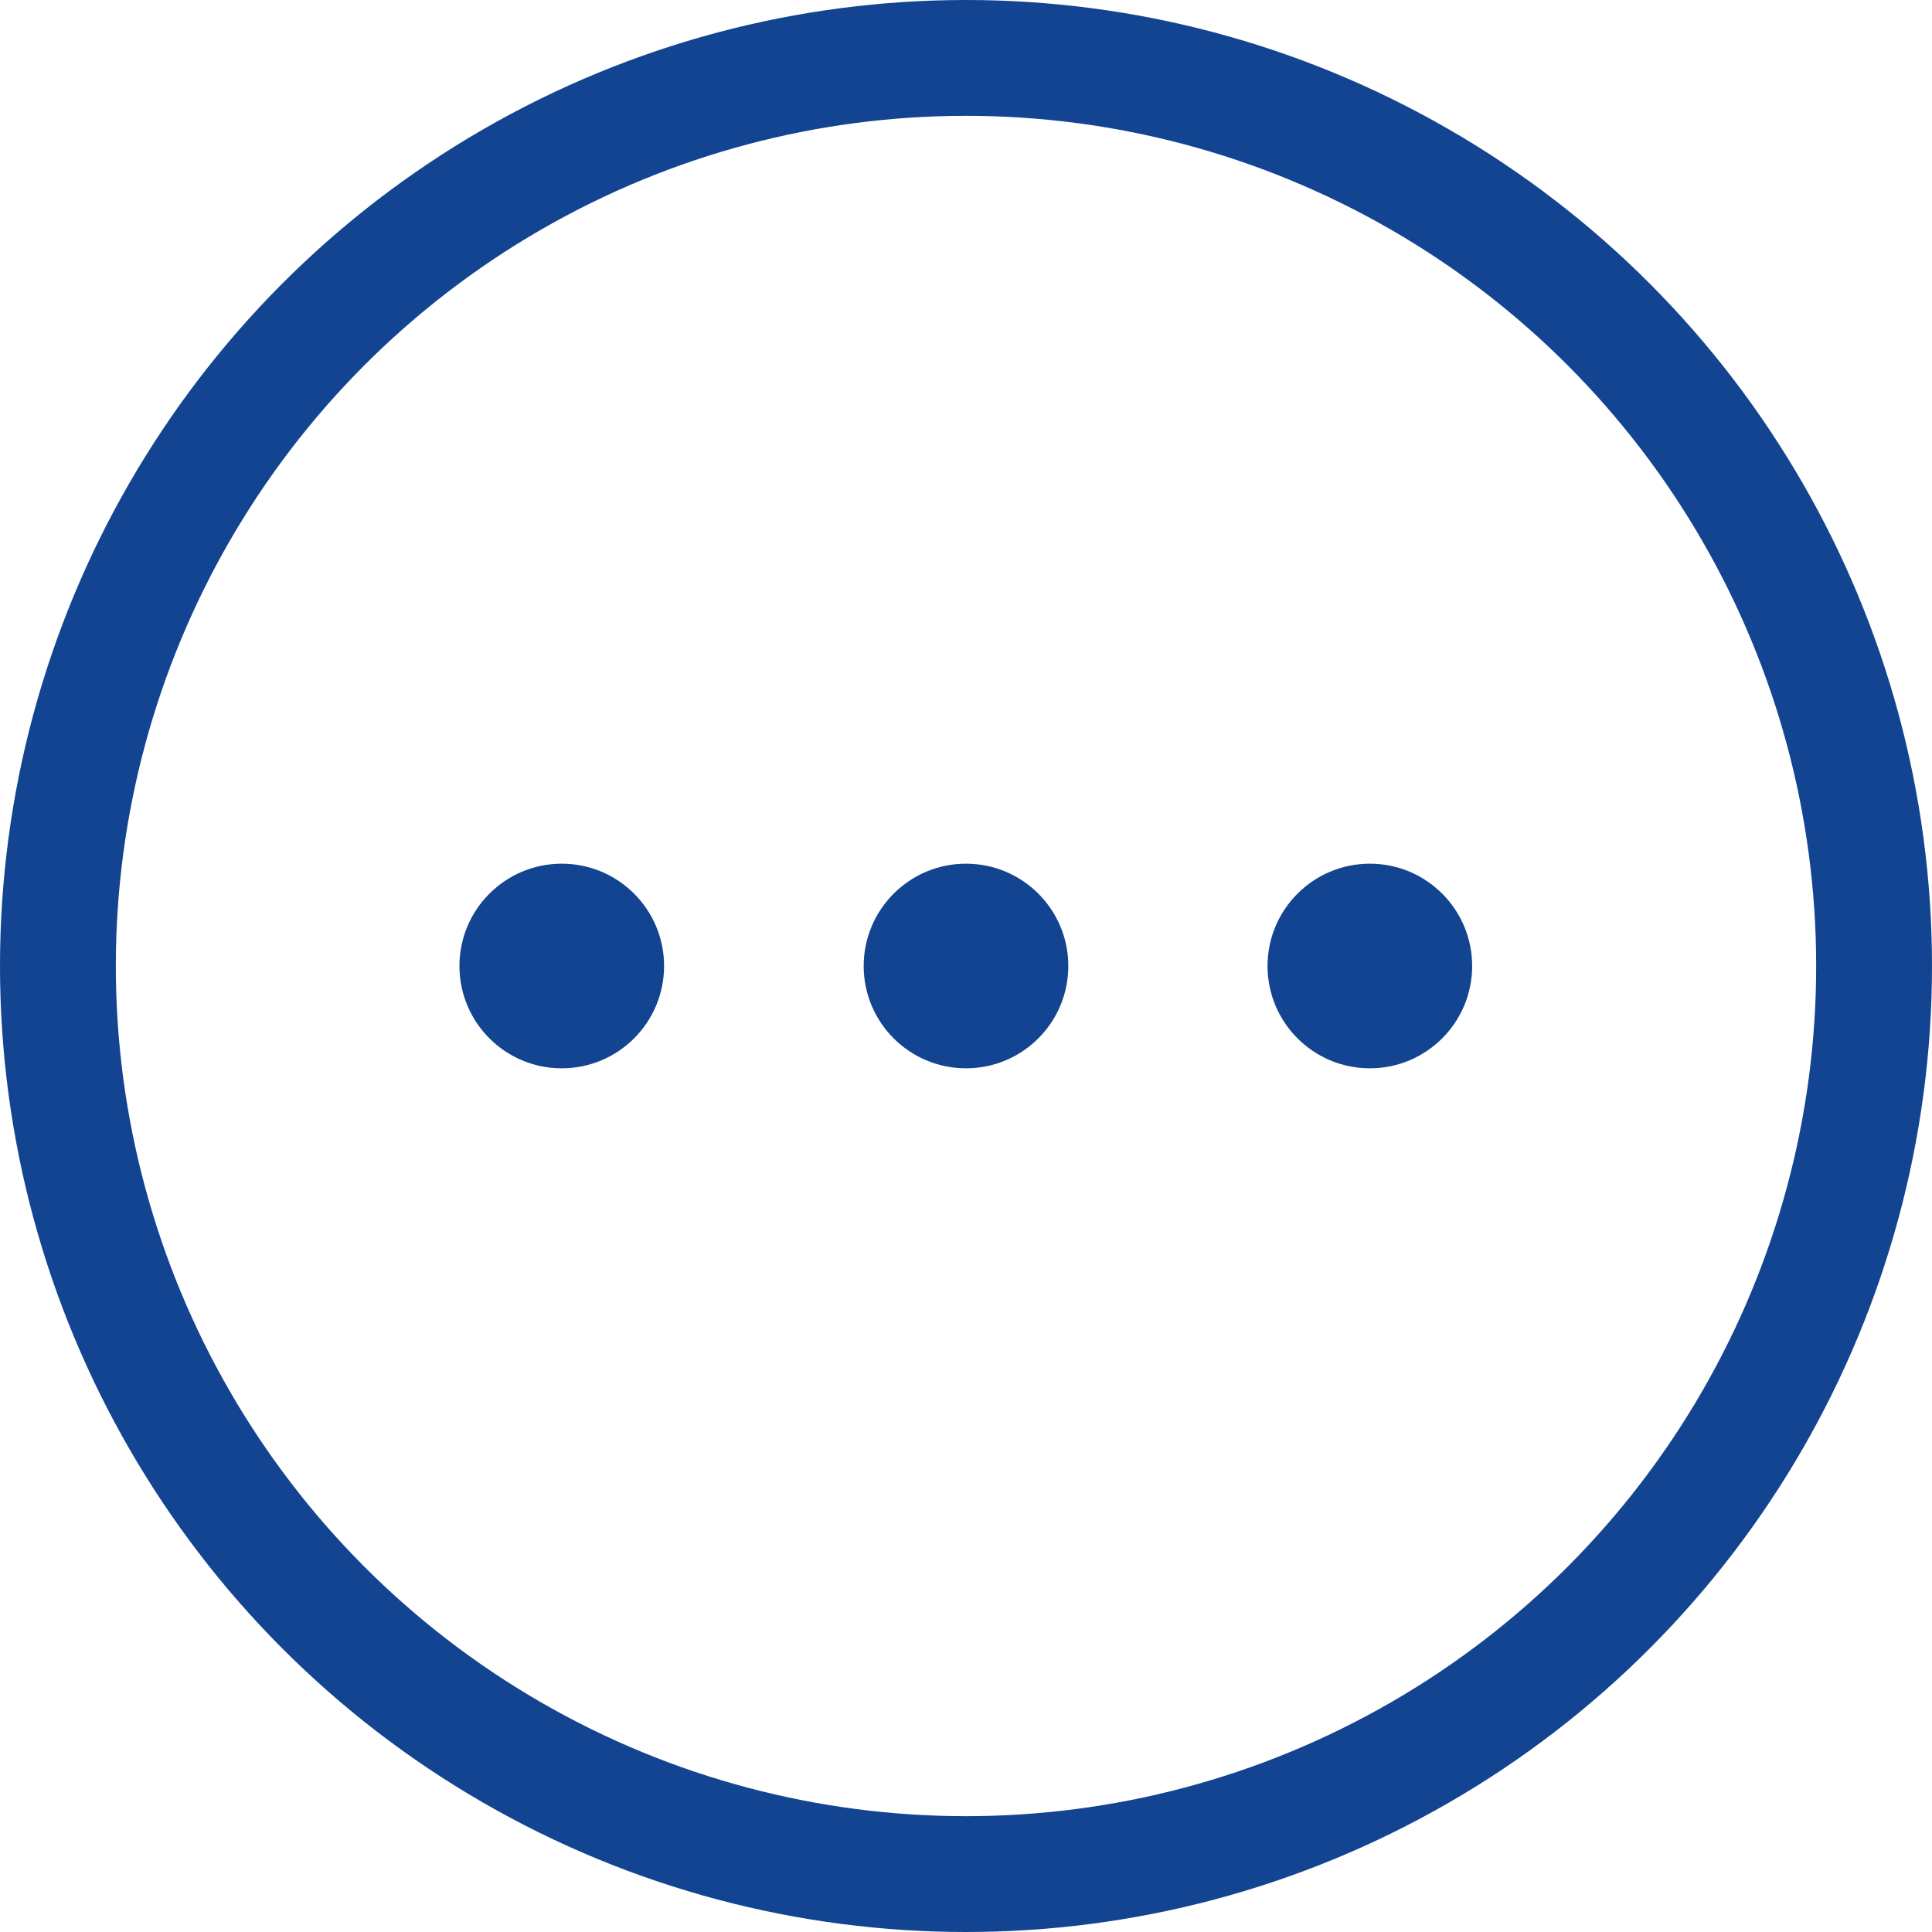
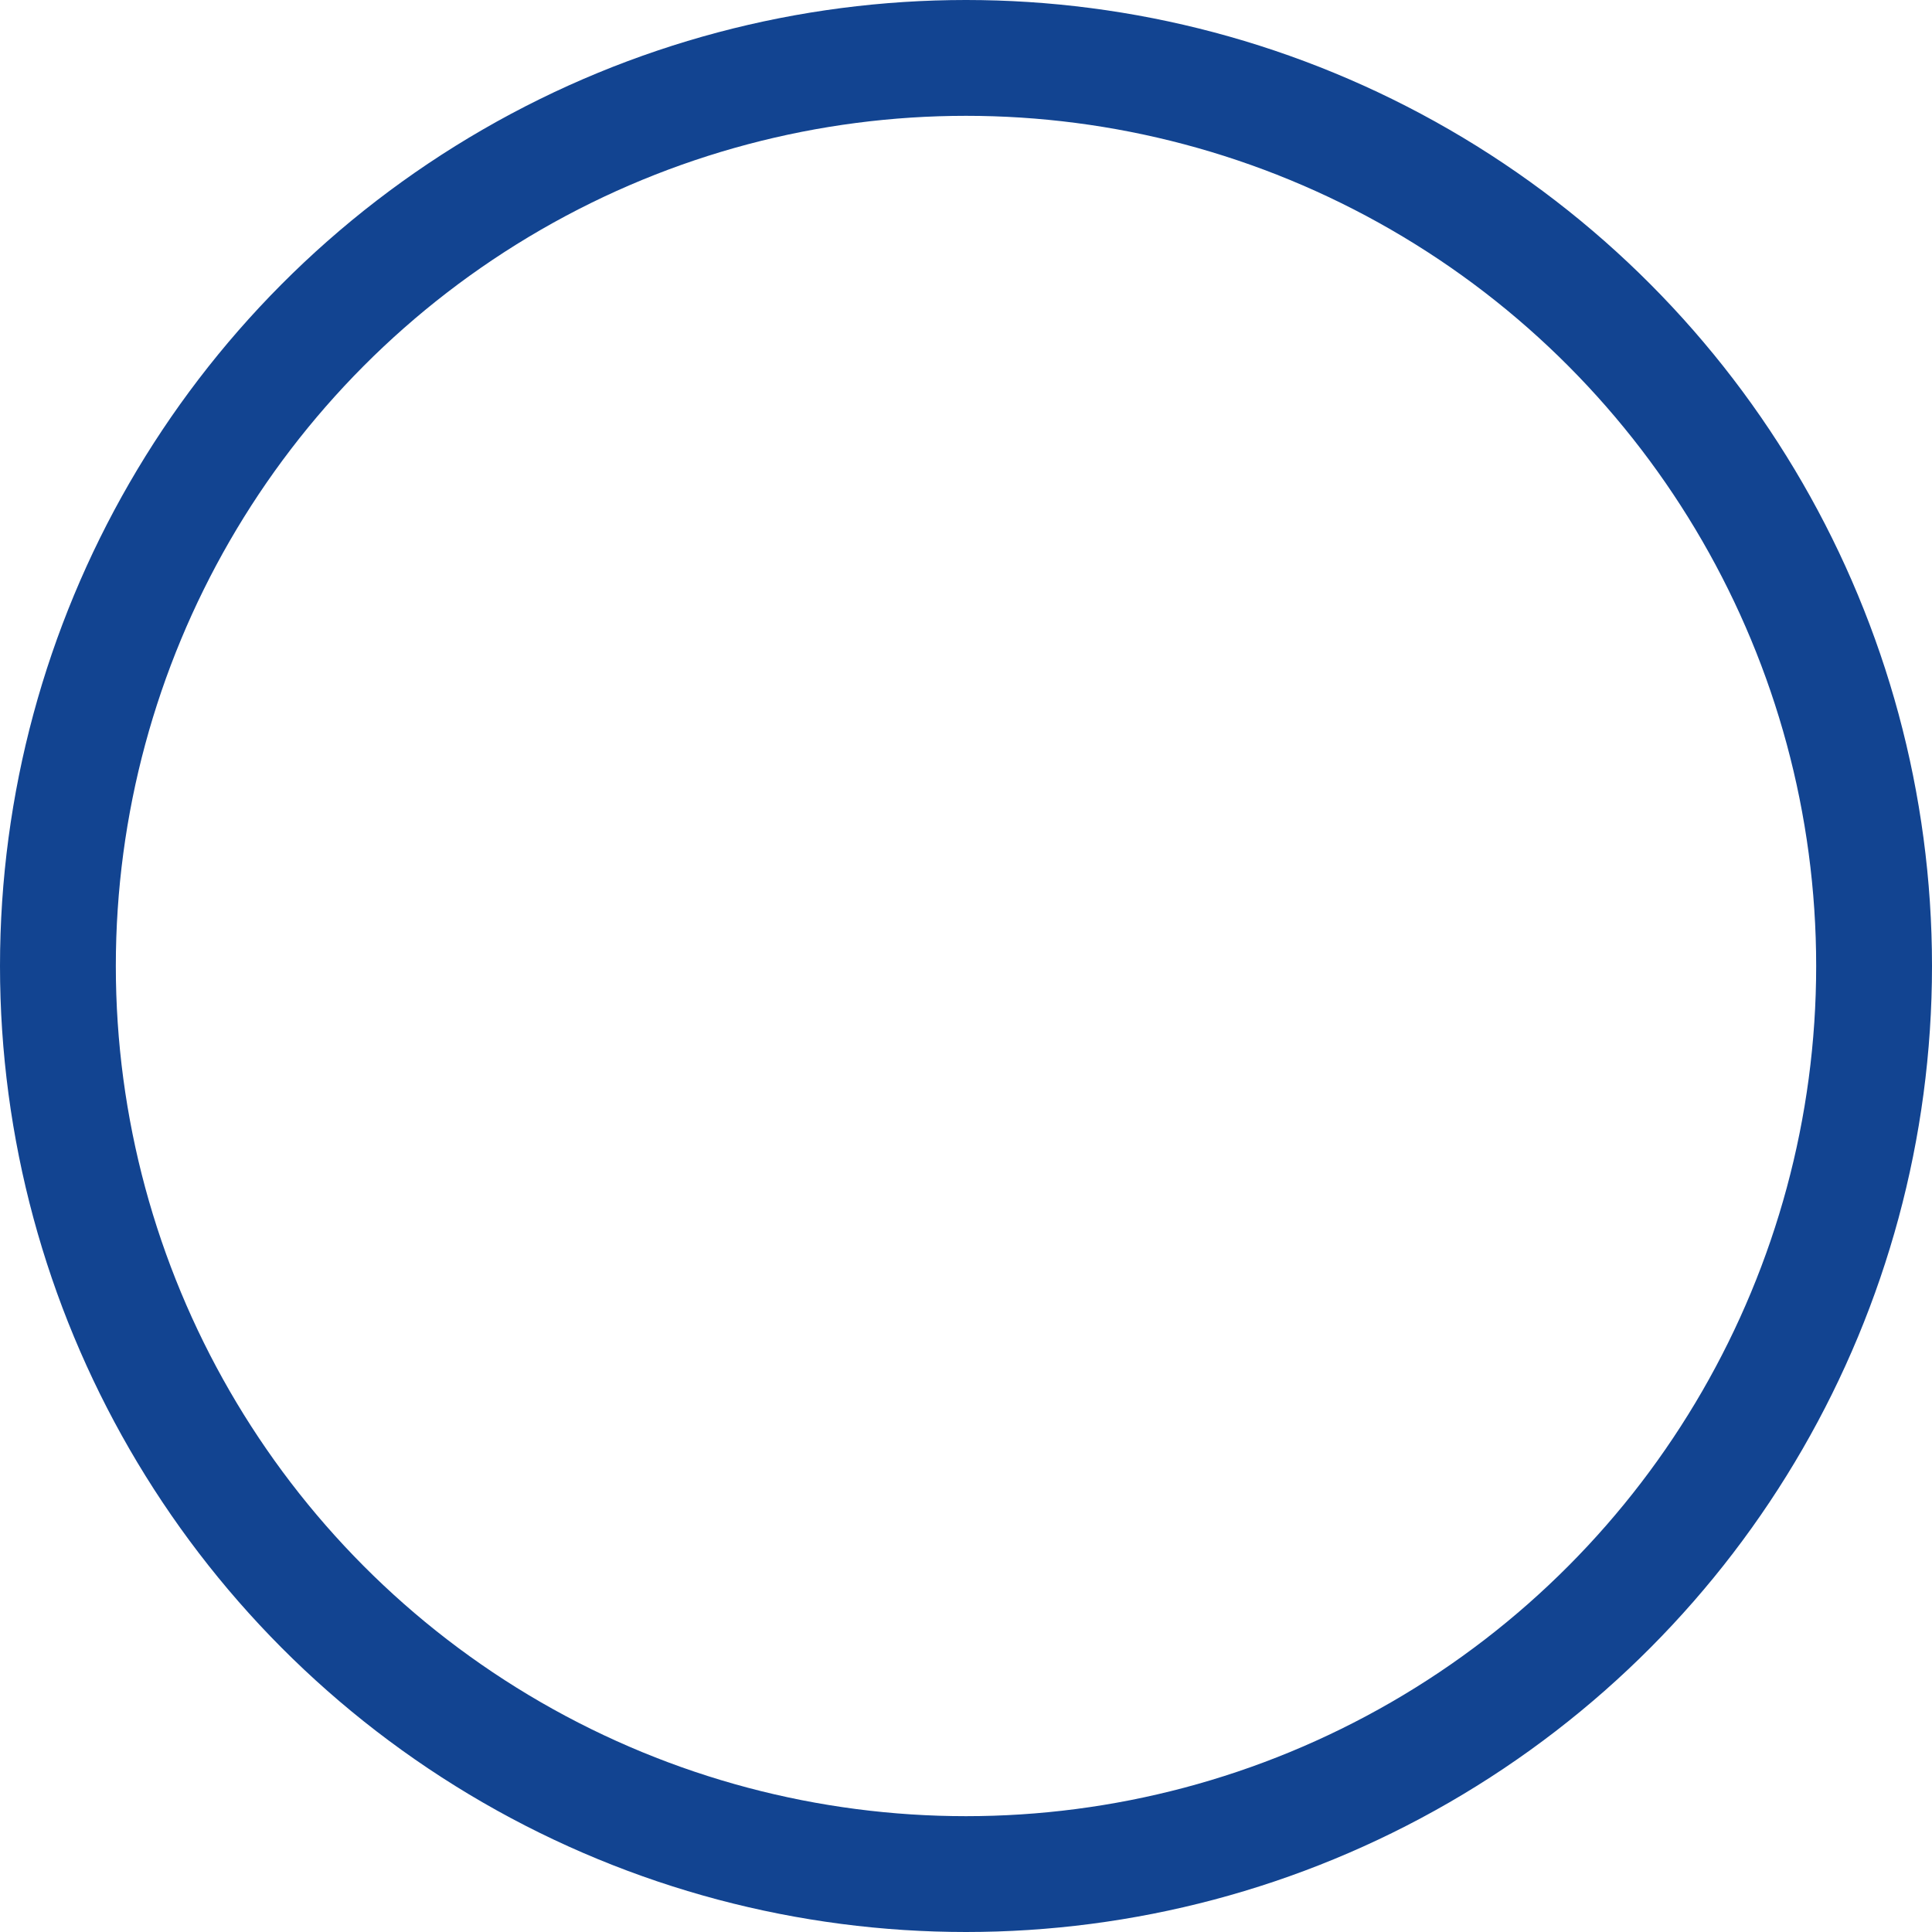
<svg xmlns="http://www.w3.org/2000/svg" id="Layer_1" data-name="Layer 1" viewBox="0 0 50.04 50.04">
  <defs>
    <style>.cls-1{fill:none;stroke:#124491;stroke-linecap:round;stroke-linejoin:round;stroke-width:3px;}.cls-2{fill:#124491;}</style>
  </defs>
  <g id="Group_437" data-name="Group 437">
    <circle id="Ellipse_74" data-name="Ellipse 74" class="cls-1" cx="25.02" cy="25.02" r="23.52" />
    <g id="Group_433" data-name="Group 433">
-       <circle id="Ellipse_75" data-name="Ellipse 75" class="cls-2" cx="14.55" cy="25.02" r="2.65" />
-       <circle id="Ellipse_76" data-name="Ellipse 76" class="cls-2" cx="25.02" cy="25.02" r="2.65" />
-       <circle id="Ellipse_77" data-name="Ellipse 77" class="cls-2" cx="35.48" cy="25.02" r="2.65" />
-     </g>
+       </g>
  </g>
</svg>